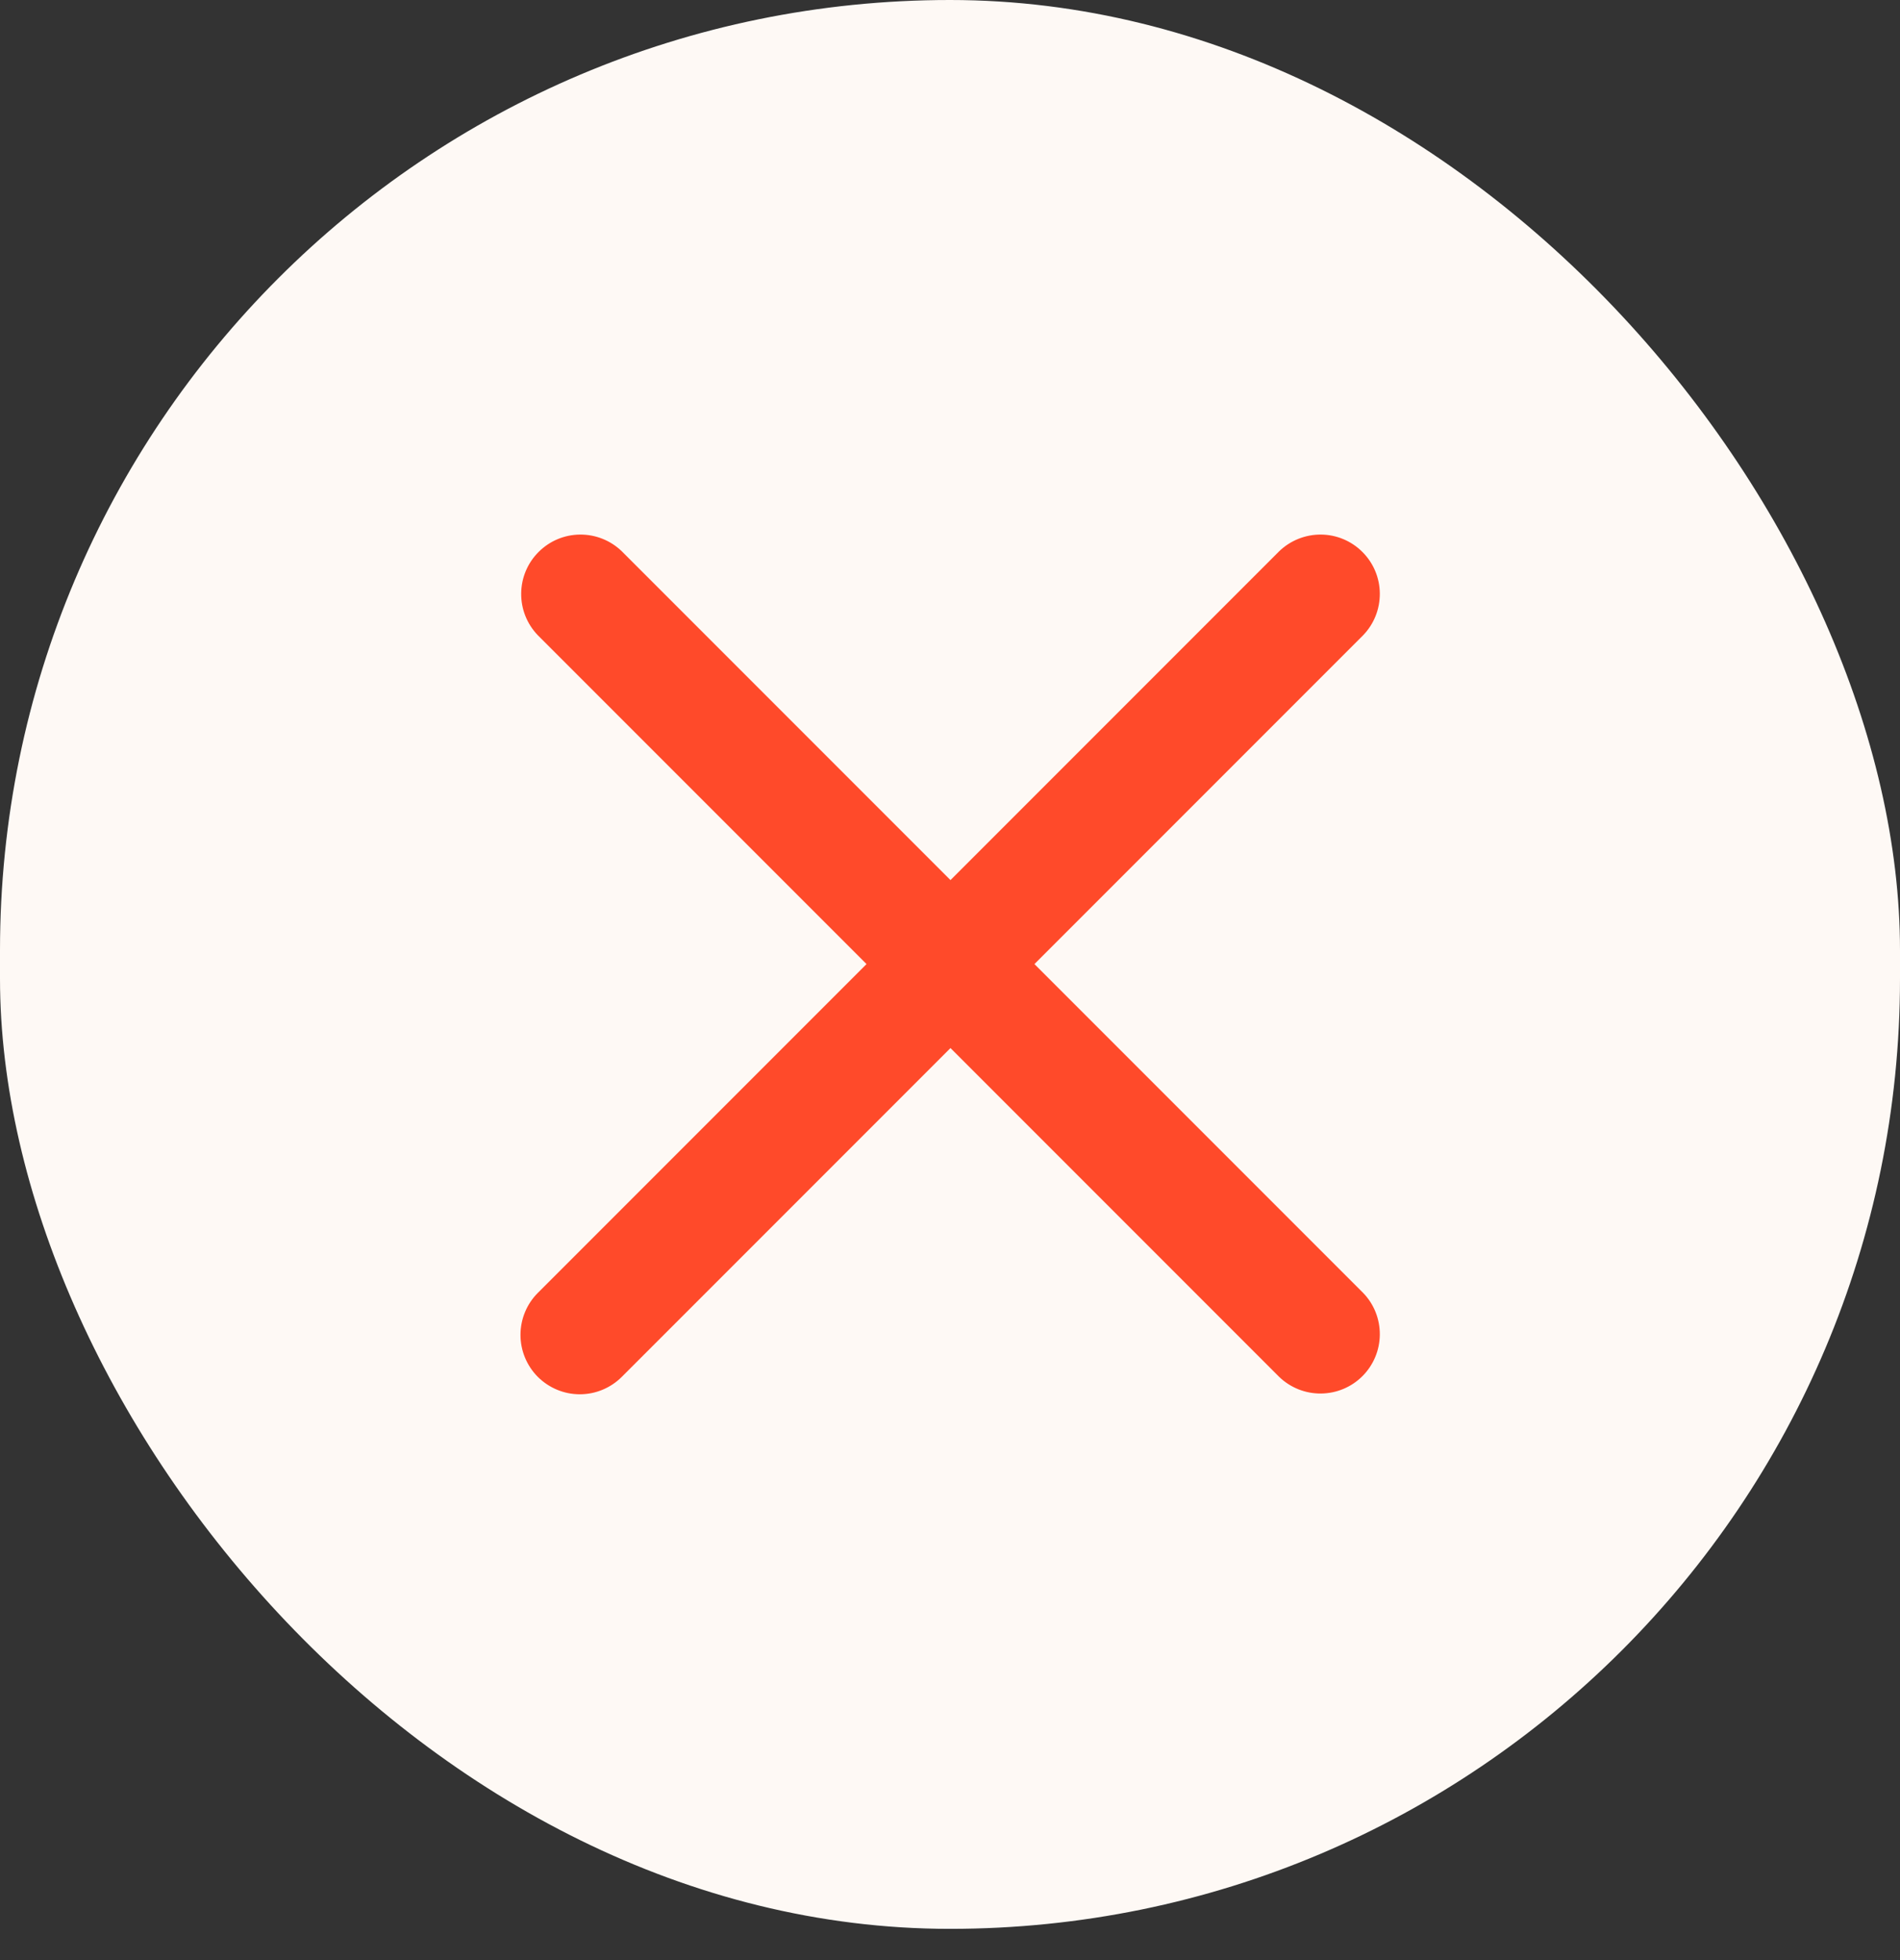
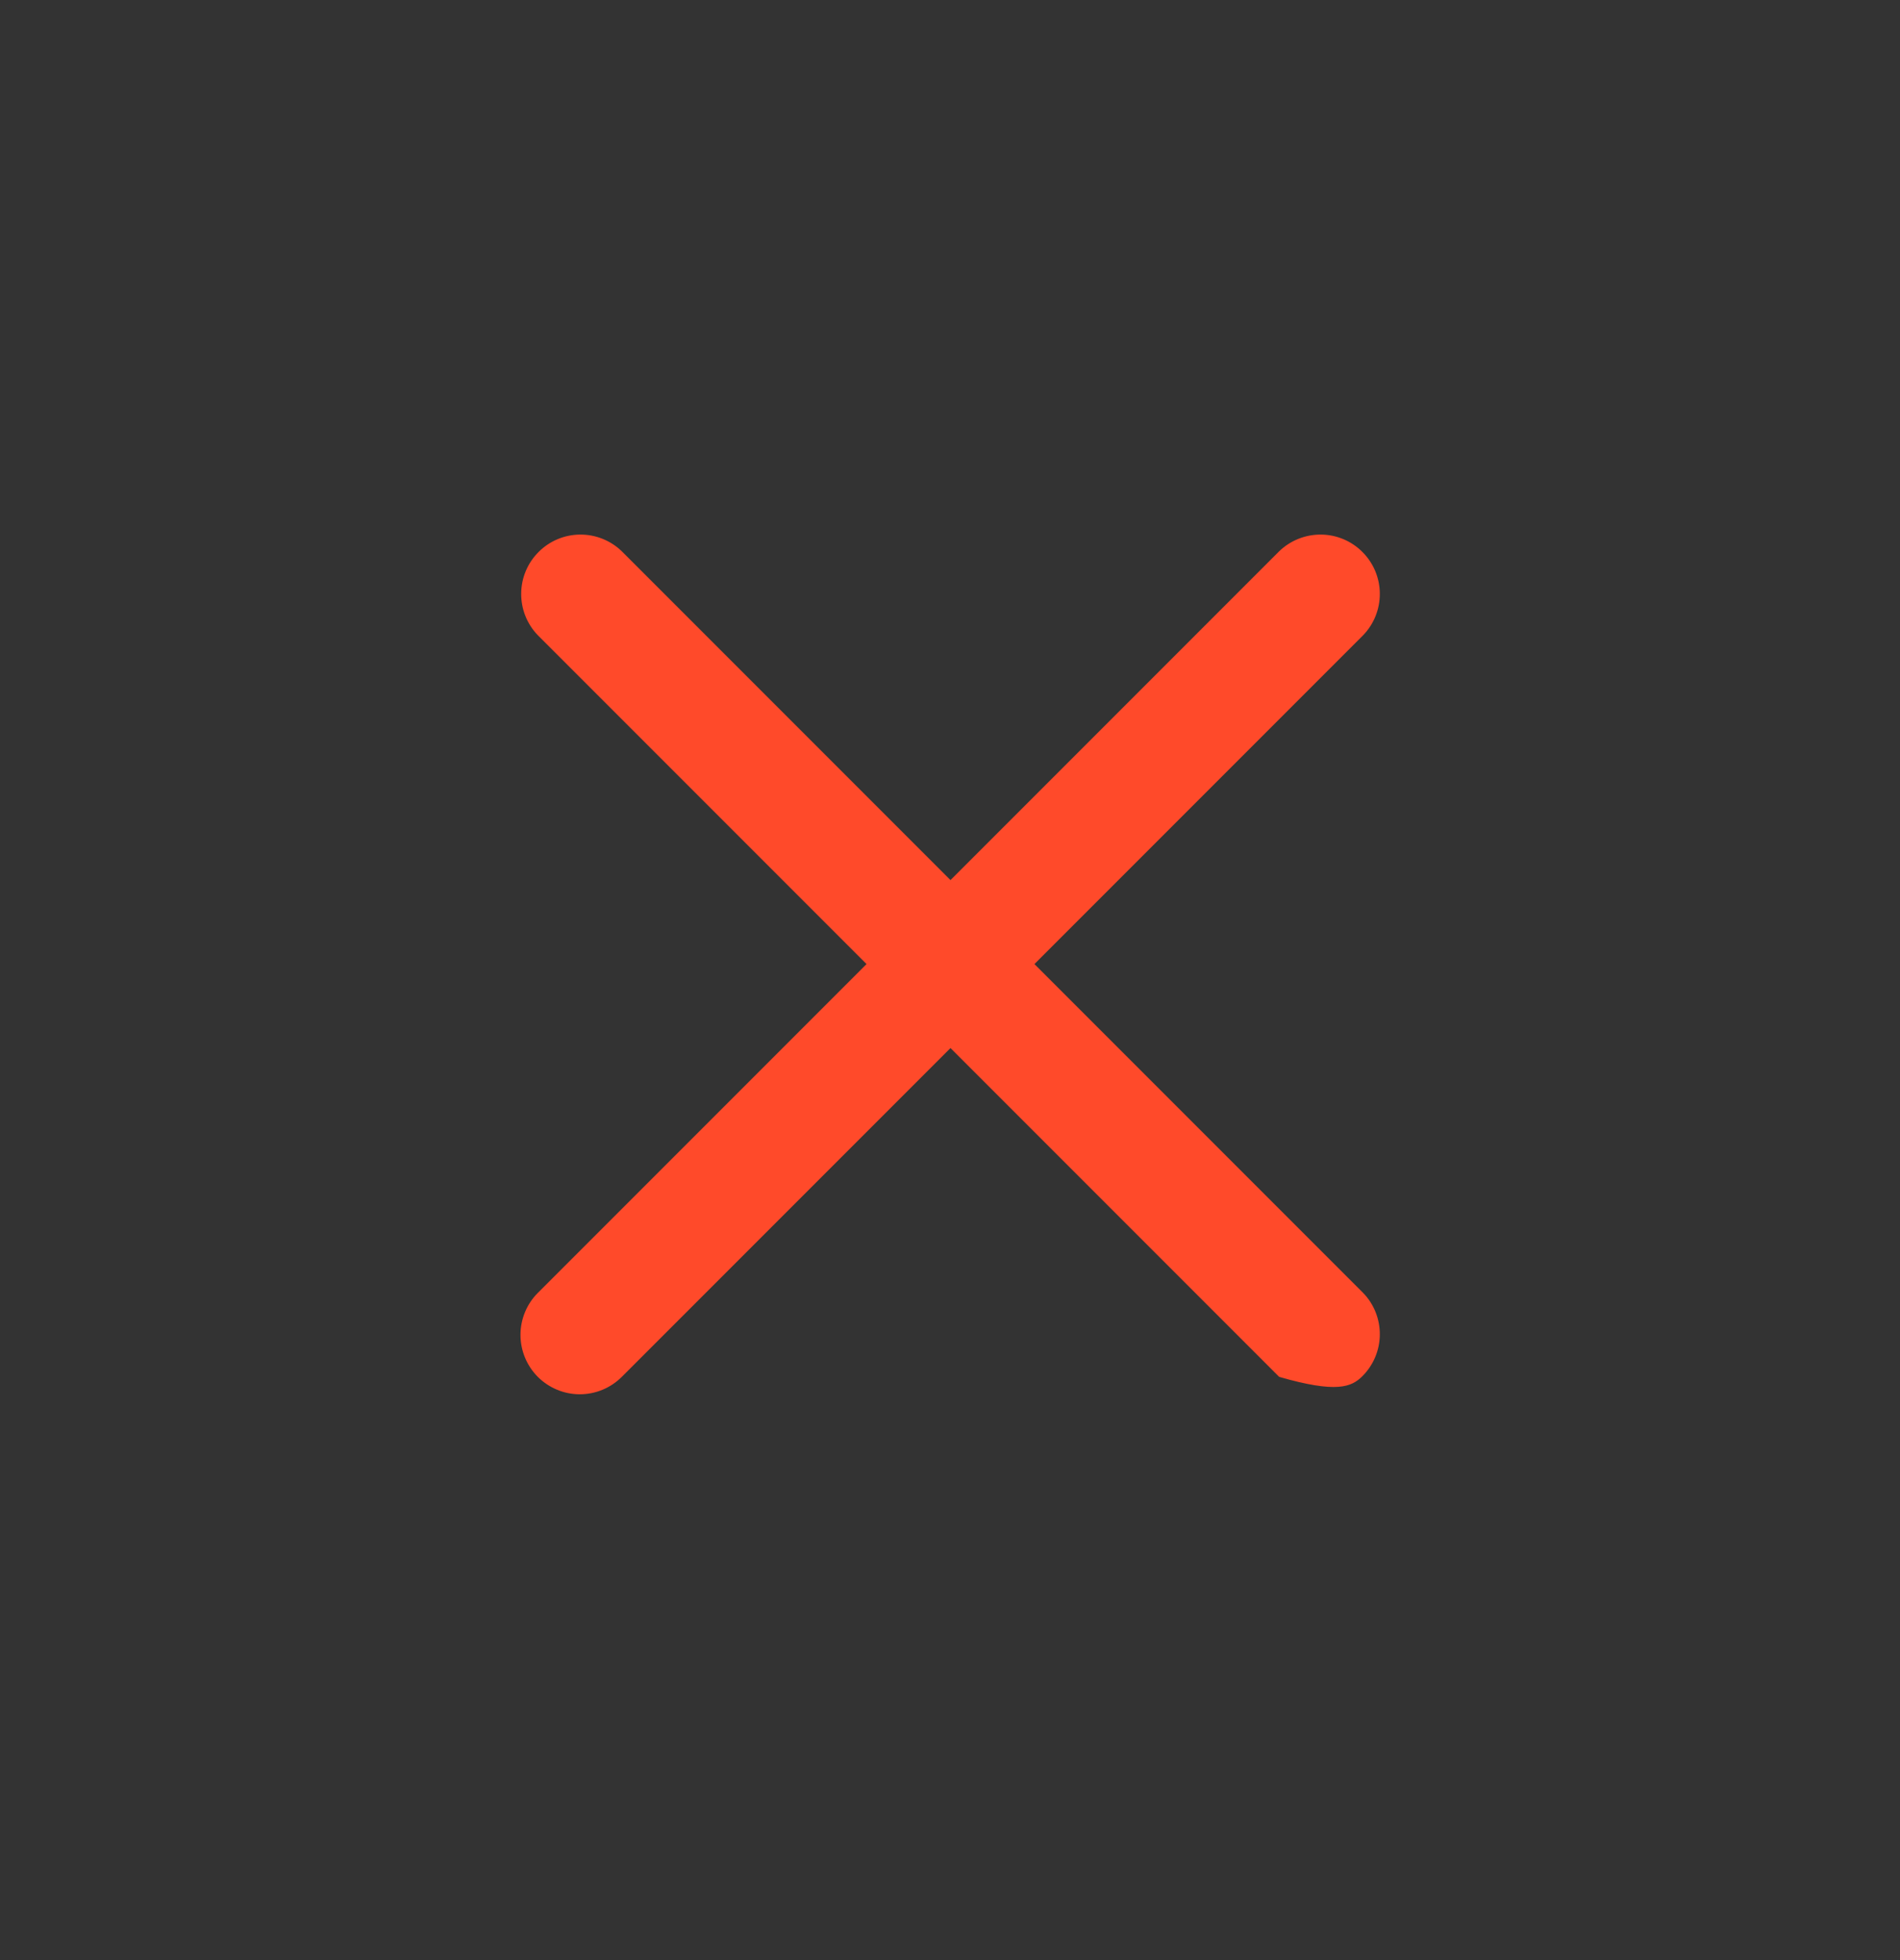
<svg xmlns="http://www.w3.org/2000/svg" width="32" height="33" viewBox="0 0 32 33" fill="none">
  <rect x="0" y="0" width="32" height="33" fill="#333333" stroke="none" />
-   <rect width="32" height="32.474" rx="16" fill="#FEF9F5" />
-   <path d="M9.058 23.181C9.246 23.368 9.5 23.474 9.765 23.474C10.031 23.474 10.285 23.368 10.472 23.181L16.008 17.645L21.544 23.181C21.733 23.363 21.986 23.464 22.248 23.461C22.51 23.459 22.761 23.354 22.946 23.169C23.132 22.983 23.237 22.732 23.239 22.47C23.241 22.208 23.141 21.955 22.958 21.767L17.422 16.231L22.958 10.695C23.141 10.506 23.241 10.254 23.239 9.991C23.237 9.729 23.132 9.478 22.946 9.293C22.761 9.107 22.51 9.002 22.248 9C21.986 8.998 21.733 9.099 21.544 9.281L16.008 14.817L10.472 9.281C10.284 9.099 10.031 8.998 9.769 9C9.507 9.002 9.256 9.107 9.071 9.293C8.885 9.478 8.78 9.729 8.778 9.991C8.775 10.254 8.876 10.506 9.058 10.695L14.594 16.231L9.058 21.767C8.871 21.954 8.766 22.209 8.766 22.474C8.766 22.739 8.871 22.993 9.058 23.181Z" fill="#FF4A2A" />
+   <path d="M9.058 23.181C9.246 23.368 9.5 23.474 9.765 23.474C10.031 23.474 10.285 23.368 10.472 23.181L16.008 17.645L21.544 23.181C22.51 23.459 22.761 23.354 22.946 23.169C23.132 22.983 23.237 22.732 23.239 22.47C23.241 22.208 23.141 21.955 22.958 21.767L17.422 16.231L22.958 10.695C23.141 10.506 23.241 10.254 23.239 9.991C23.237 9.729 23.132 9.478 22.946 9.293C22.761 9.107 22.51 9.002 22.248 9C21.986 8.998 21.733 9.099 21.544 9.281L16.008 14.817L10.472 9.281C10.284 9.099 10.031 8.998 9.769 9C9.507 9.002 9.256 9.107 9.071 9.293C8.885 9.478 8.78 9.729 8.778 9.991C8.775 10.254 8.876 10.506 9.058 10.695L14.594 16.231L9.058 21.767C8.871 21.954 8.766 22.209 8.766 22.474C8.766 22.739 8.871 22.993 9.058 23.181Z" fill="#FF4A2A" />
</svg>